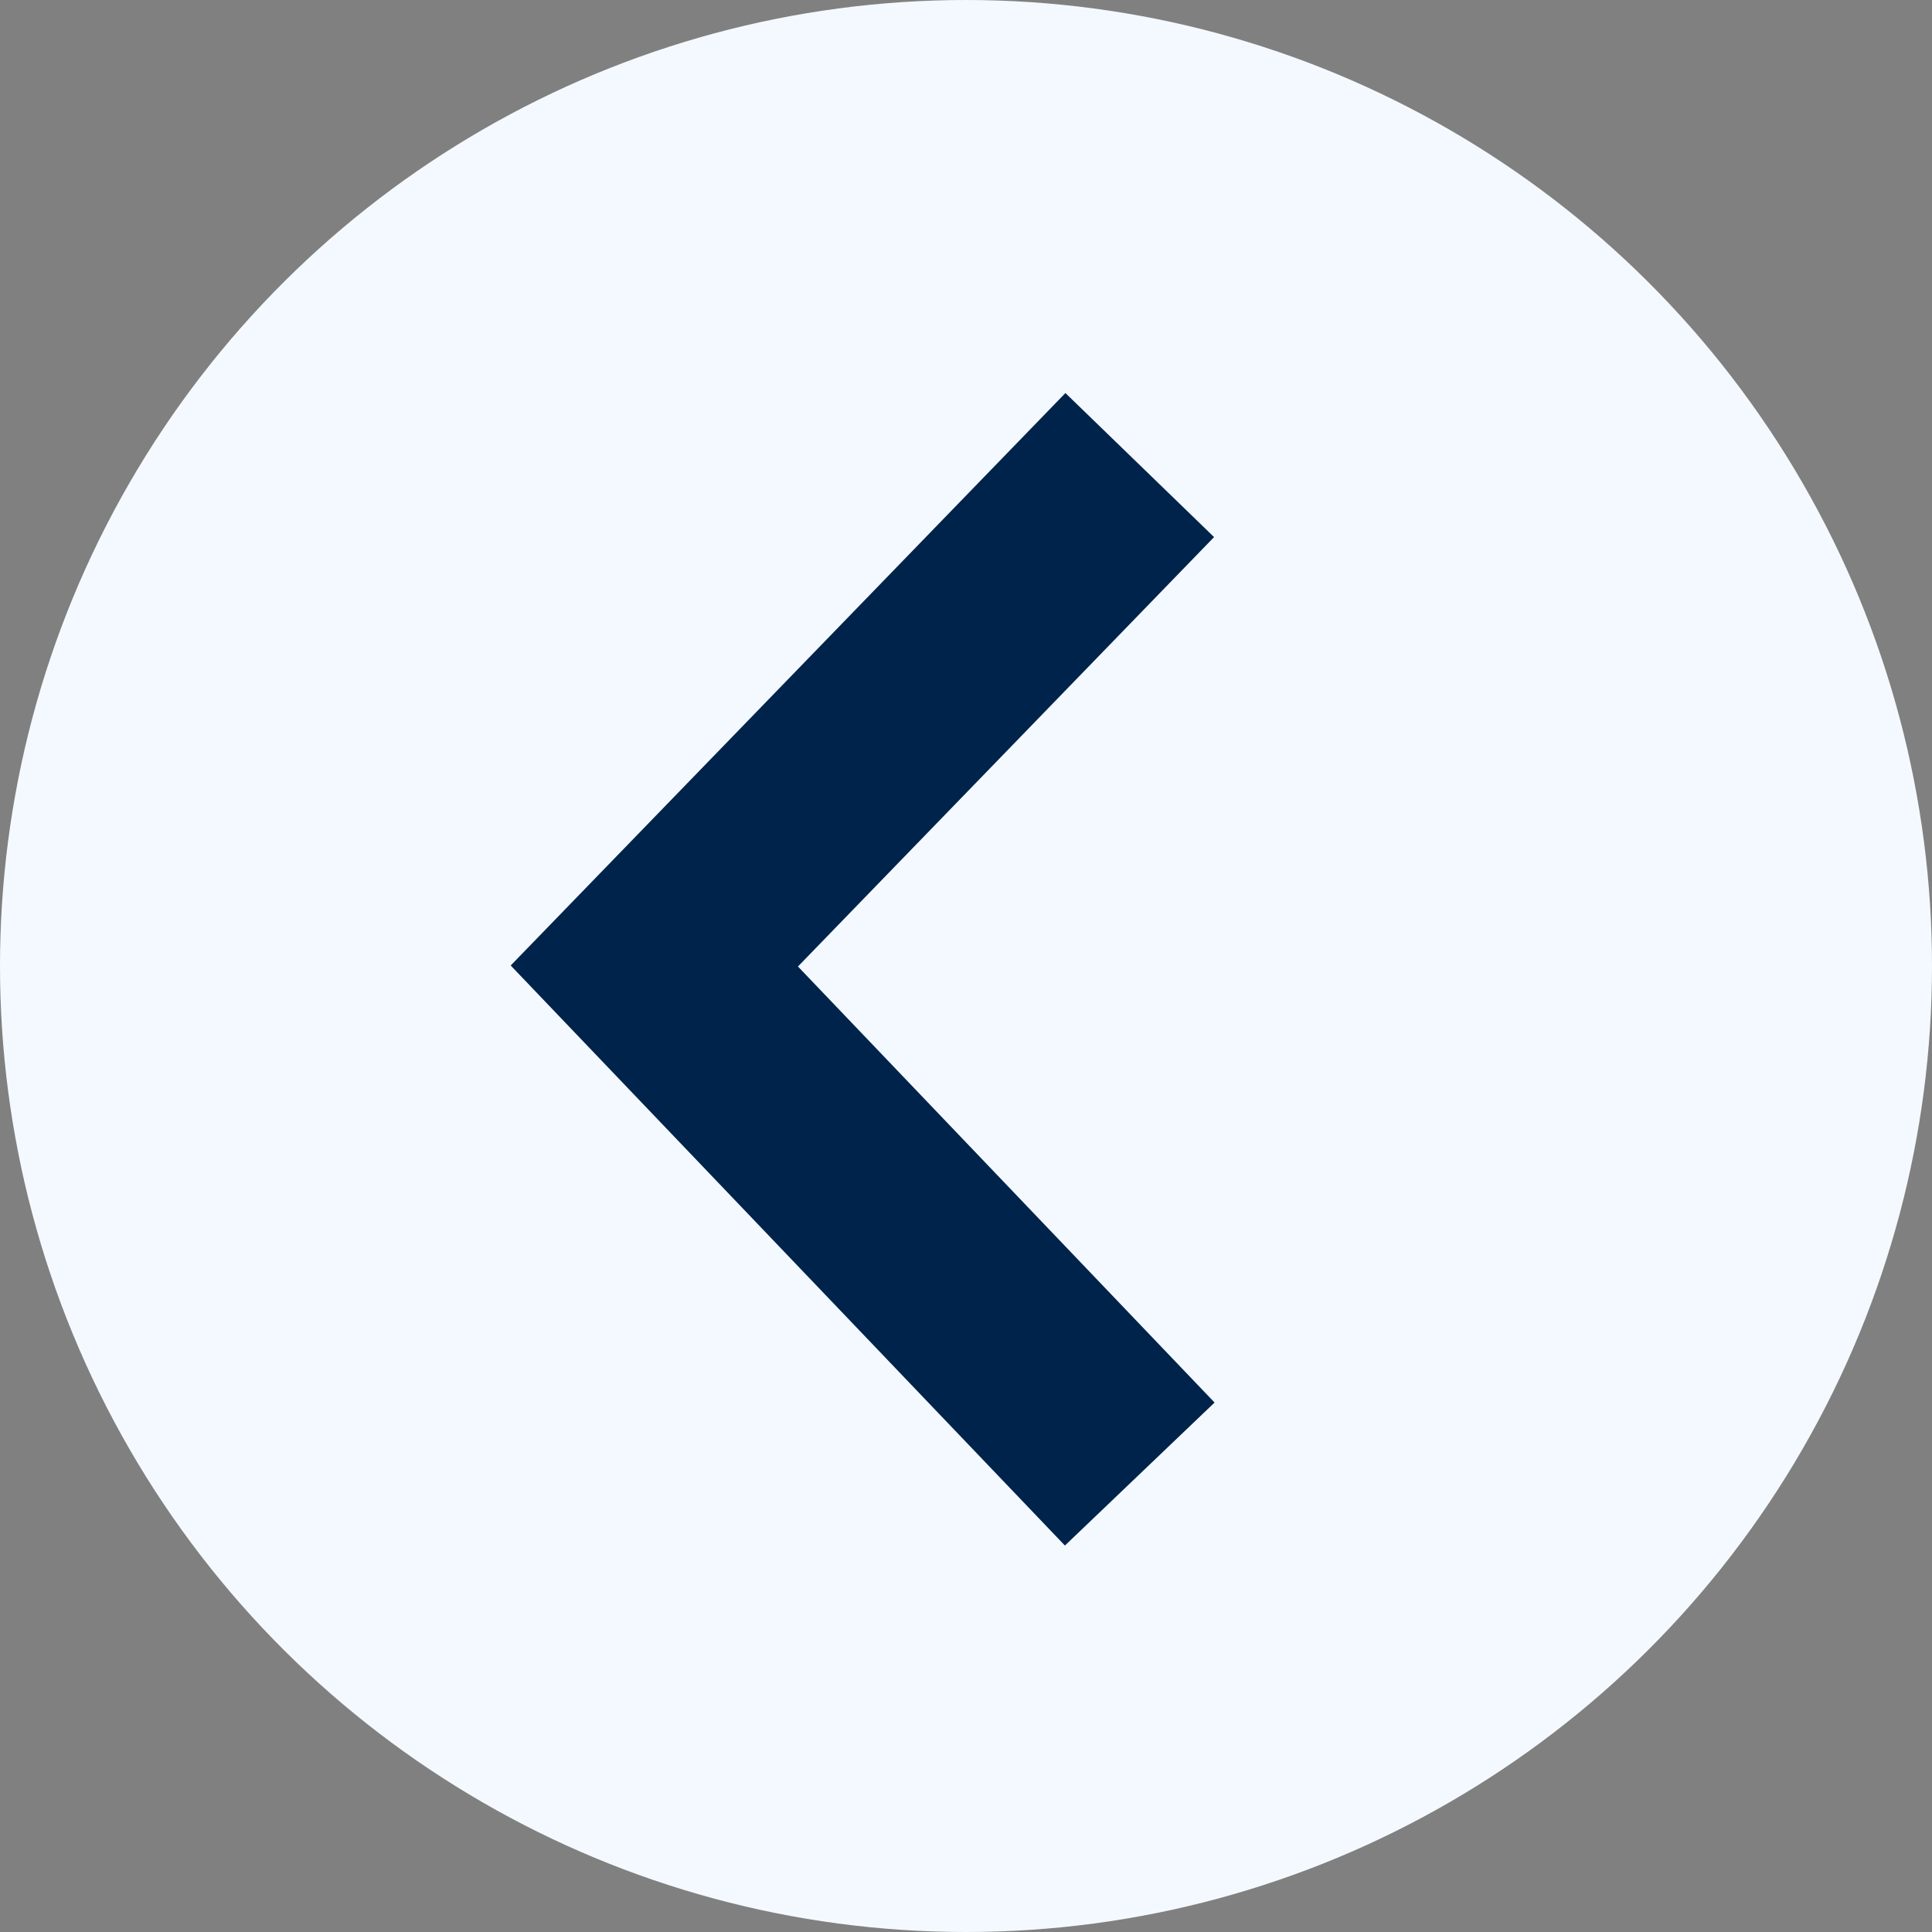
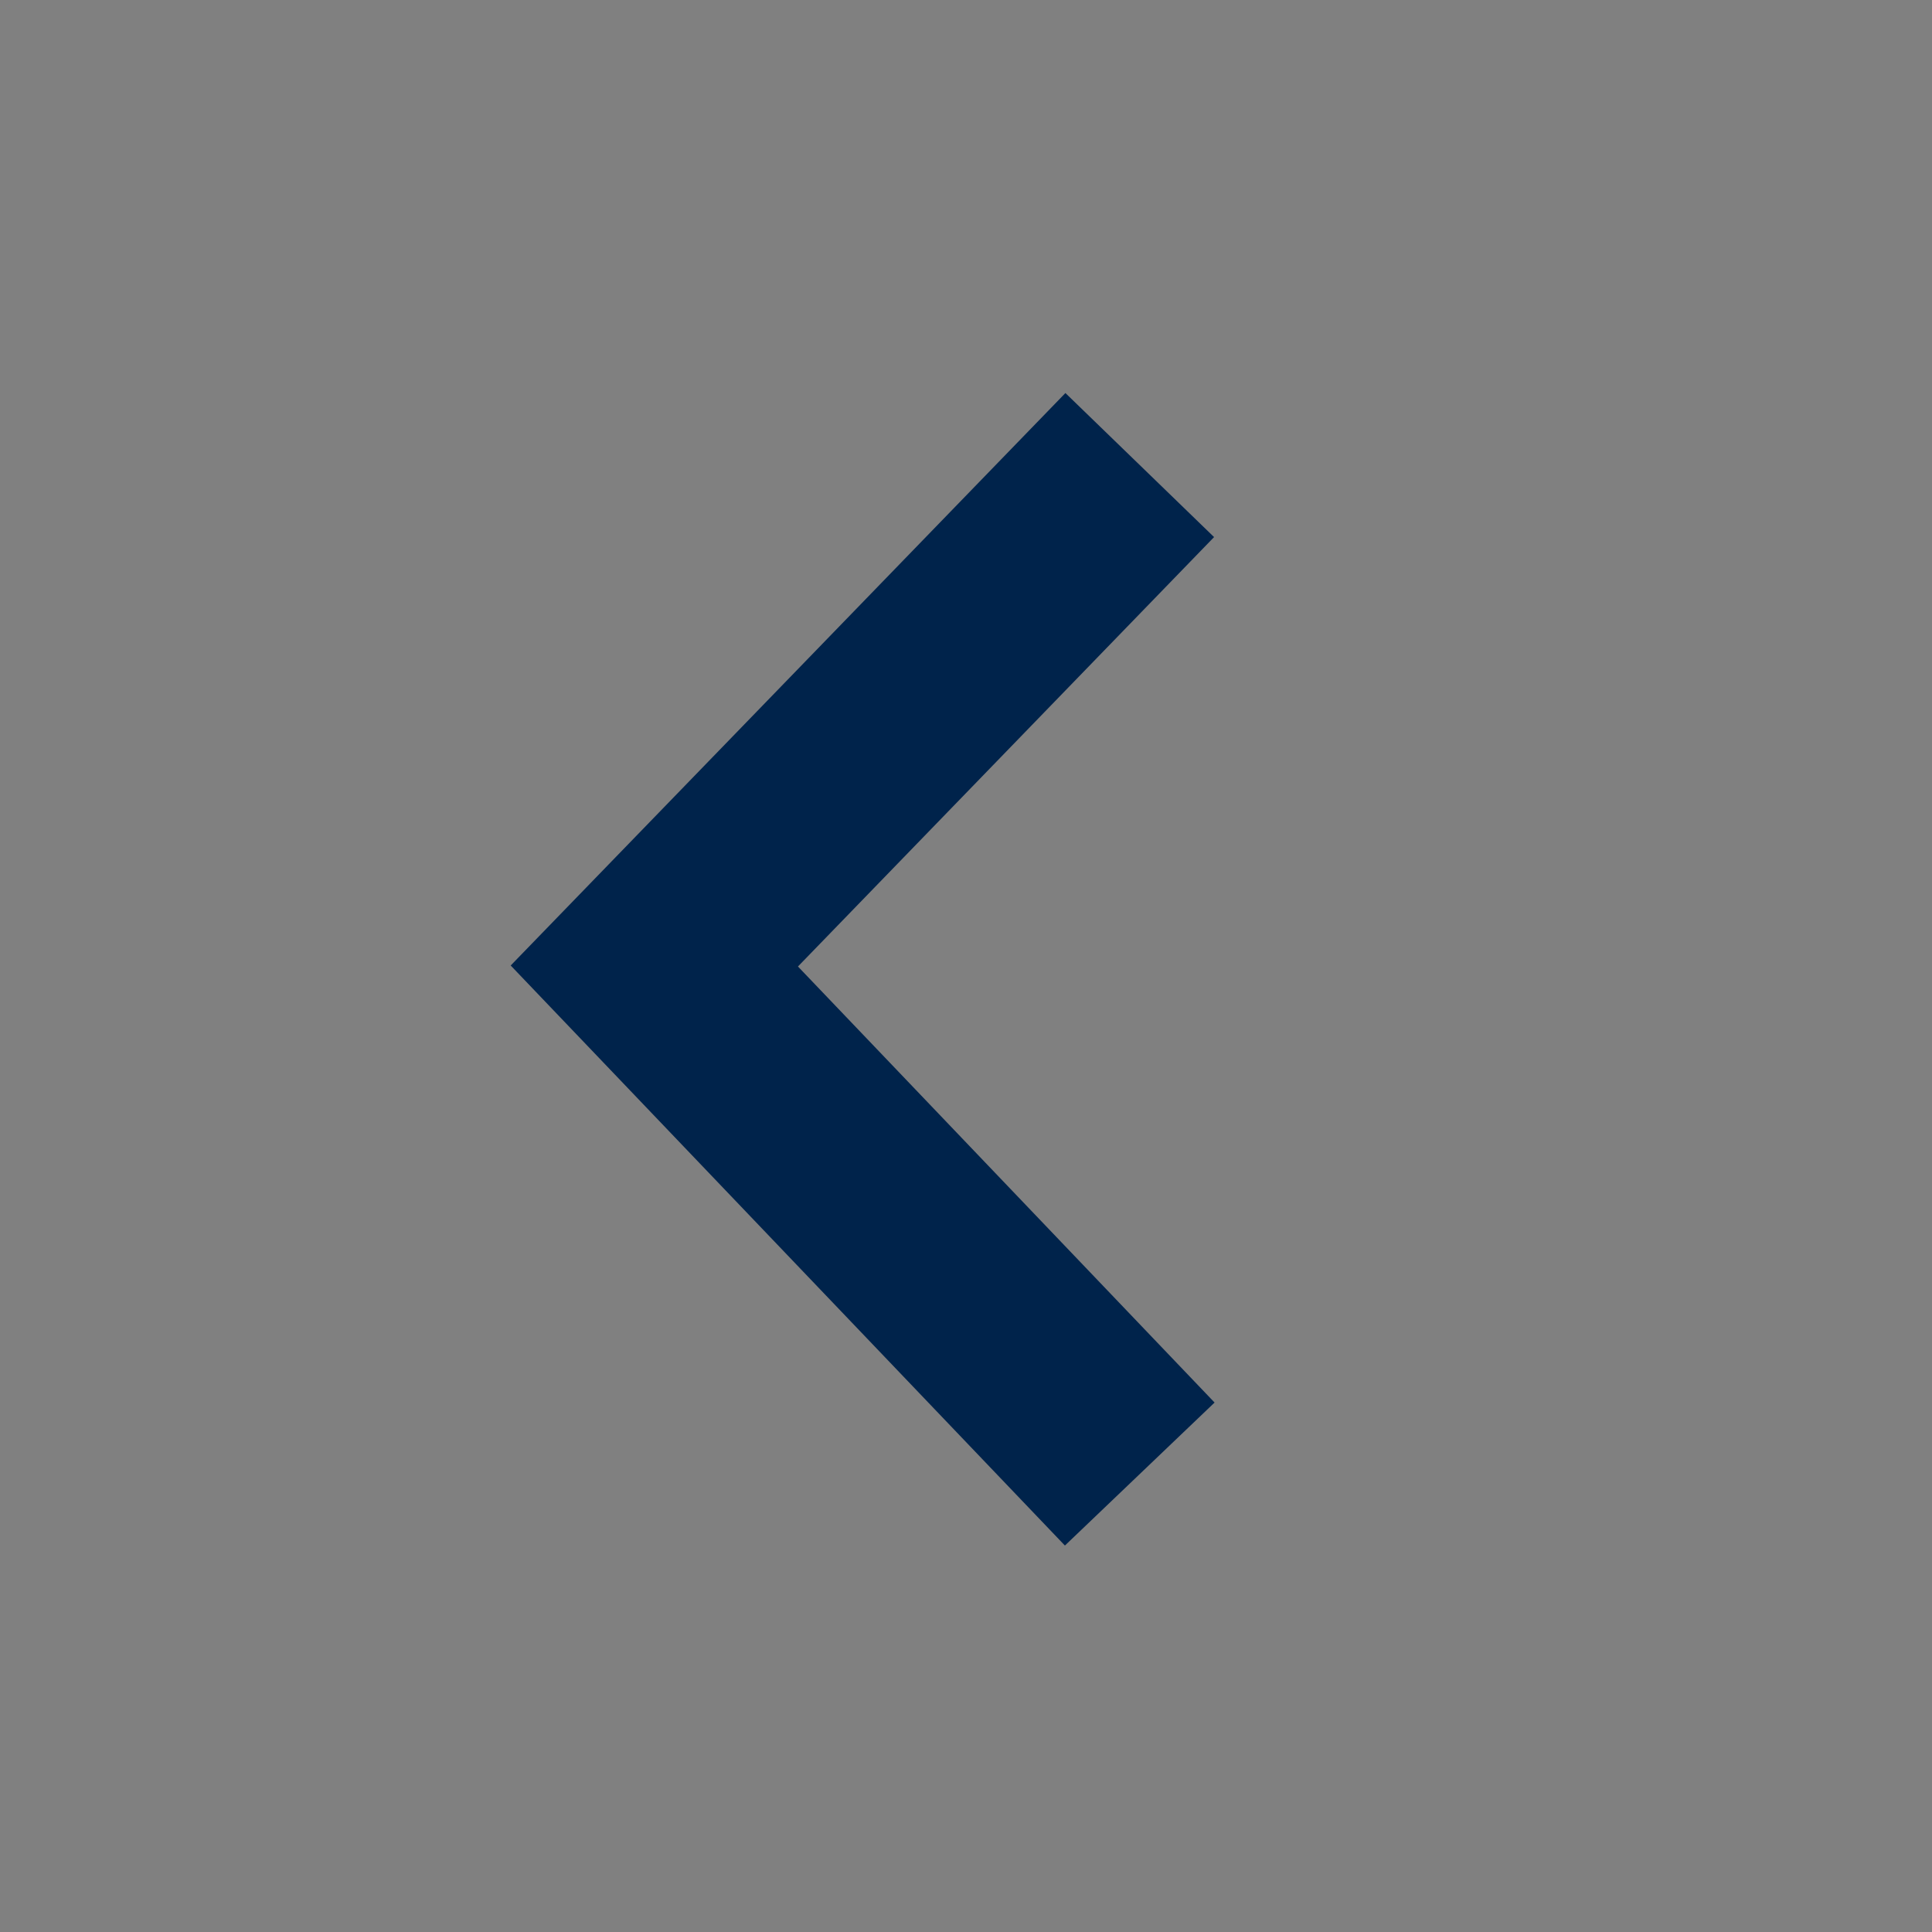
<svg xmlns="http://www.w3.org/2000/svg" width="28" height="28" viewBox="0 0 28 28">
  <rect x="0" y="0" width="28" height="28" fill="#808080" stroke="none" />
  <g id="Group_579" data-name="Group 579" transform="translate(120 -34) rotate(90)">
    <g id="Group_443" data-name="Group 443" transform="translate(-629 -574)">
-       <circle id="Ellipse_80" data-name="Ellipse 80" cx="14" cy="14" r="14" transform="translate(663 666)" fill="#f4f9ff" />
      <path id="Path_70" data-name="Path 70" d="M-3080.84,1708.361l7.26,7.035,7.363-7.035" transform="translate(3750.58 -1030.879)" fill="none" stroke="#00234b" stroke-width="3" />
    </g>
  </g>
</svg>